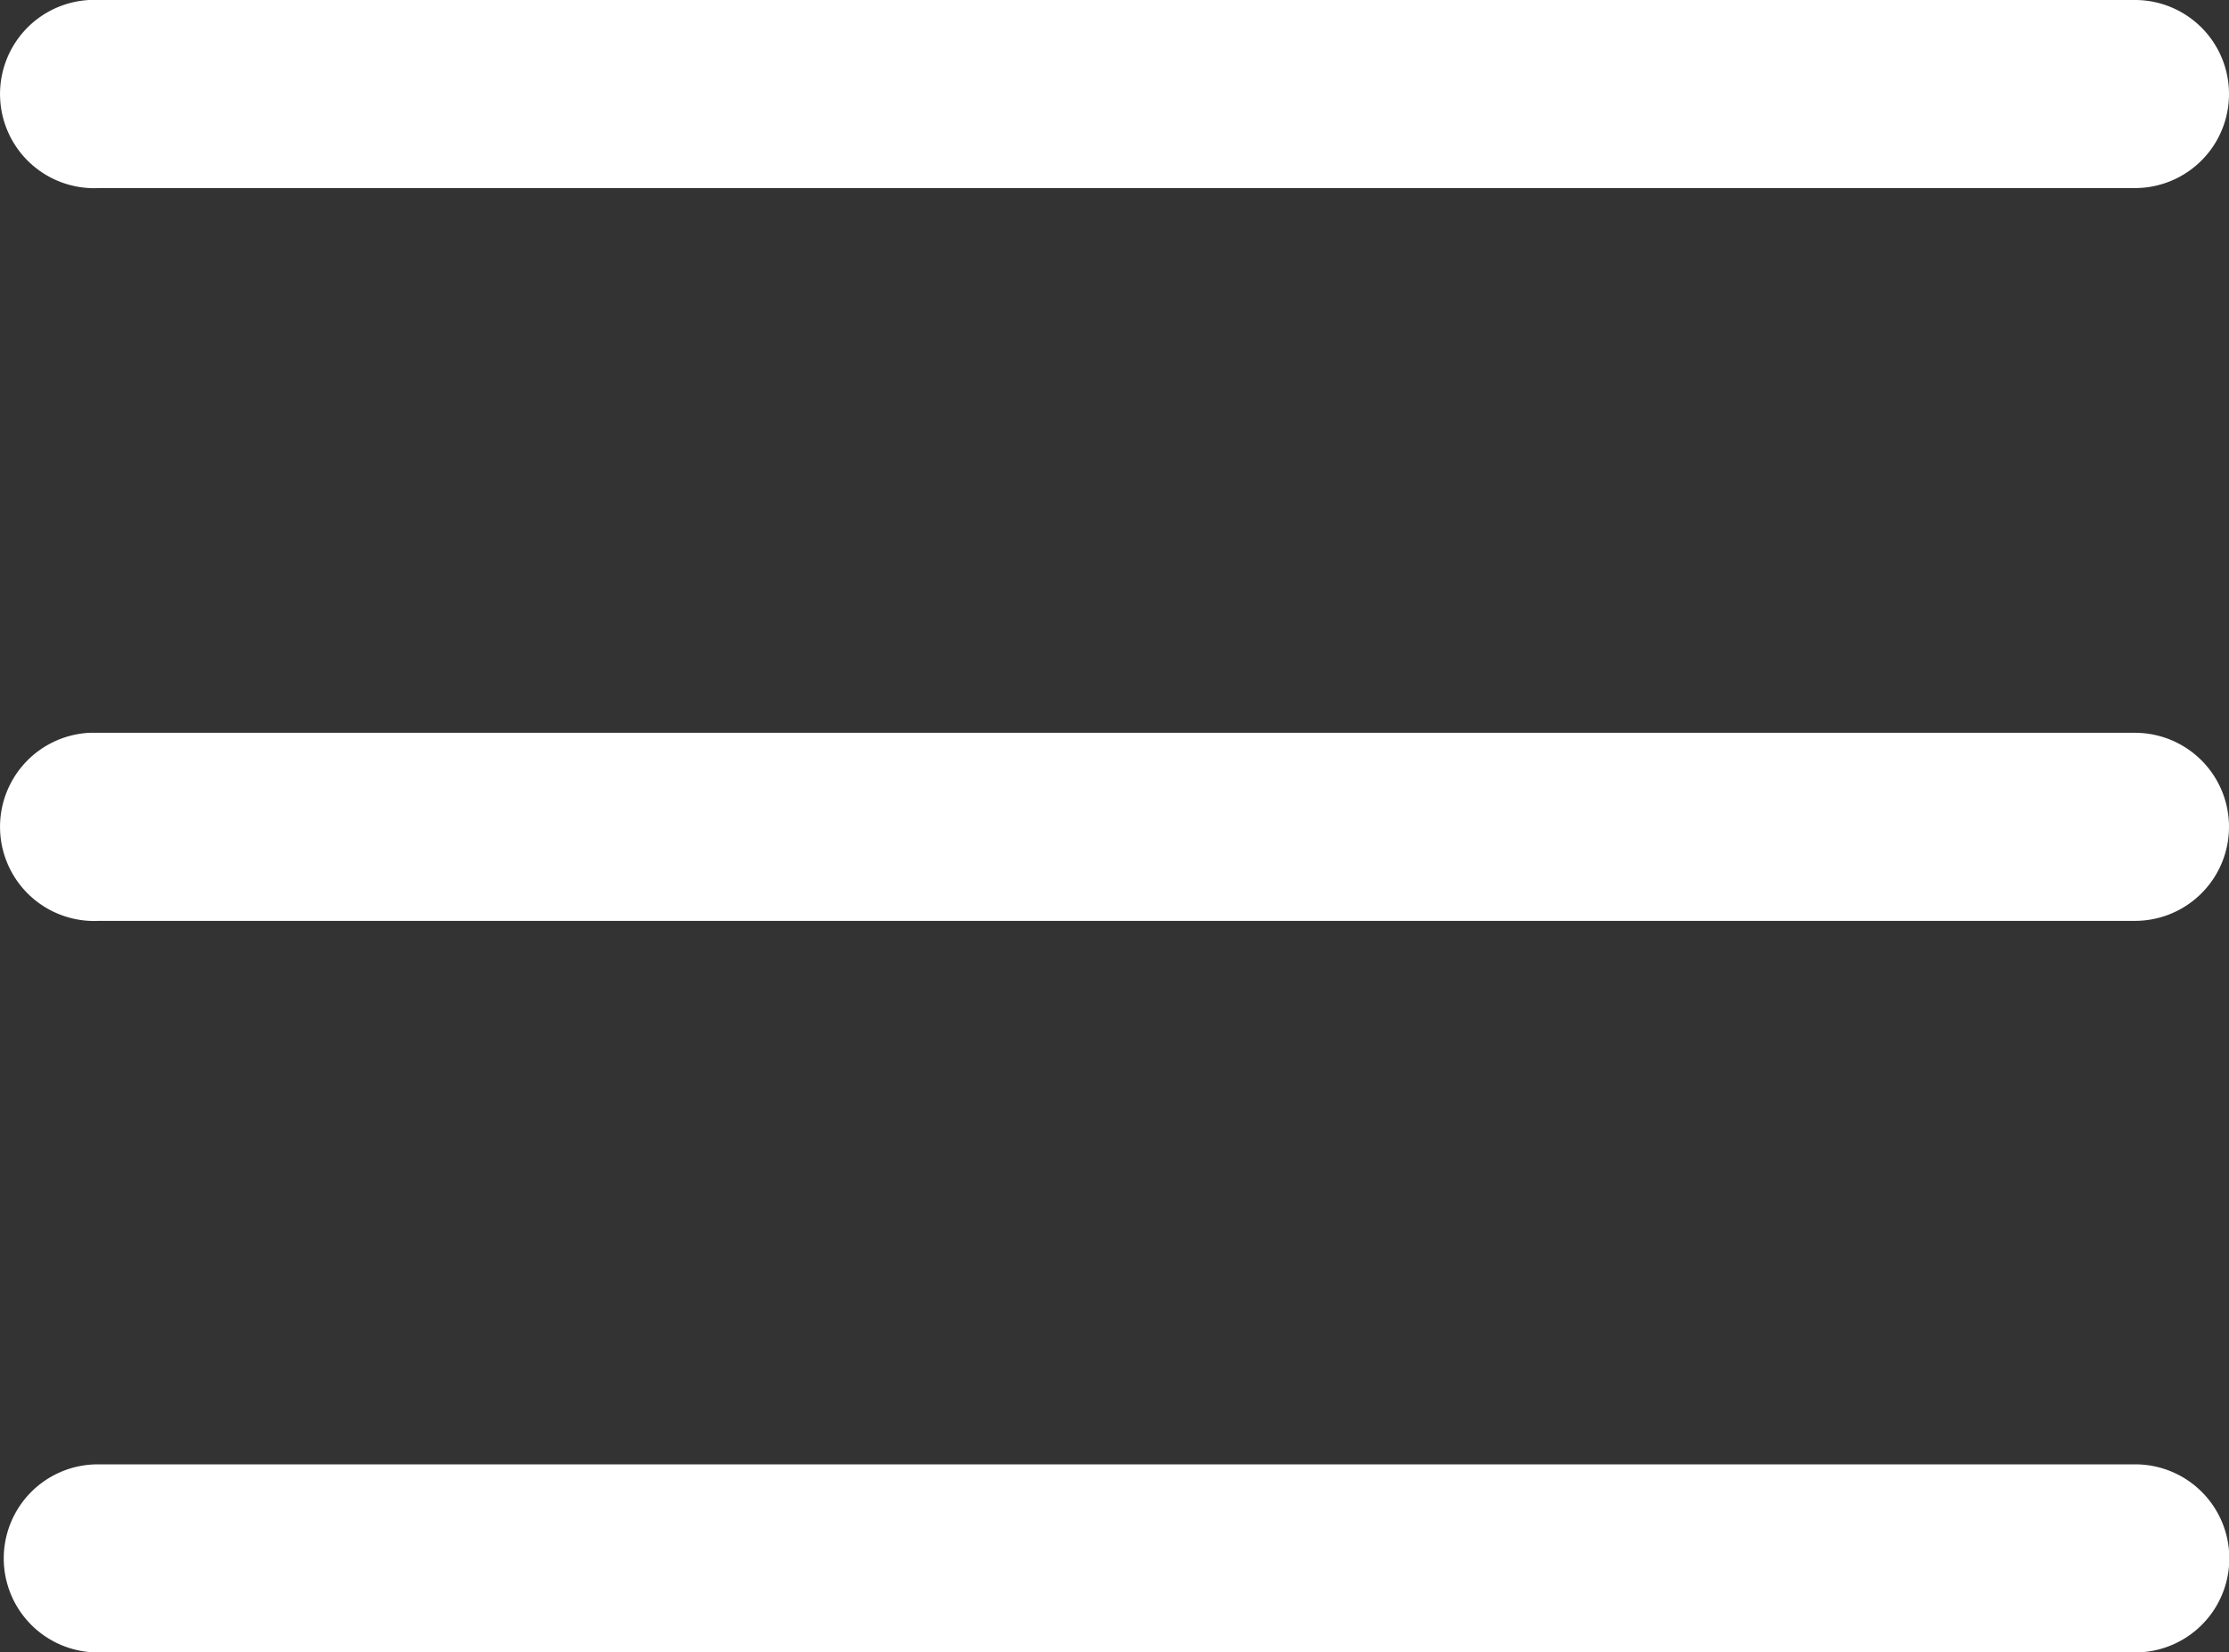
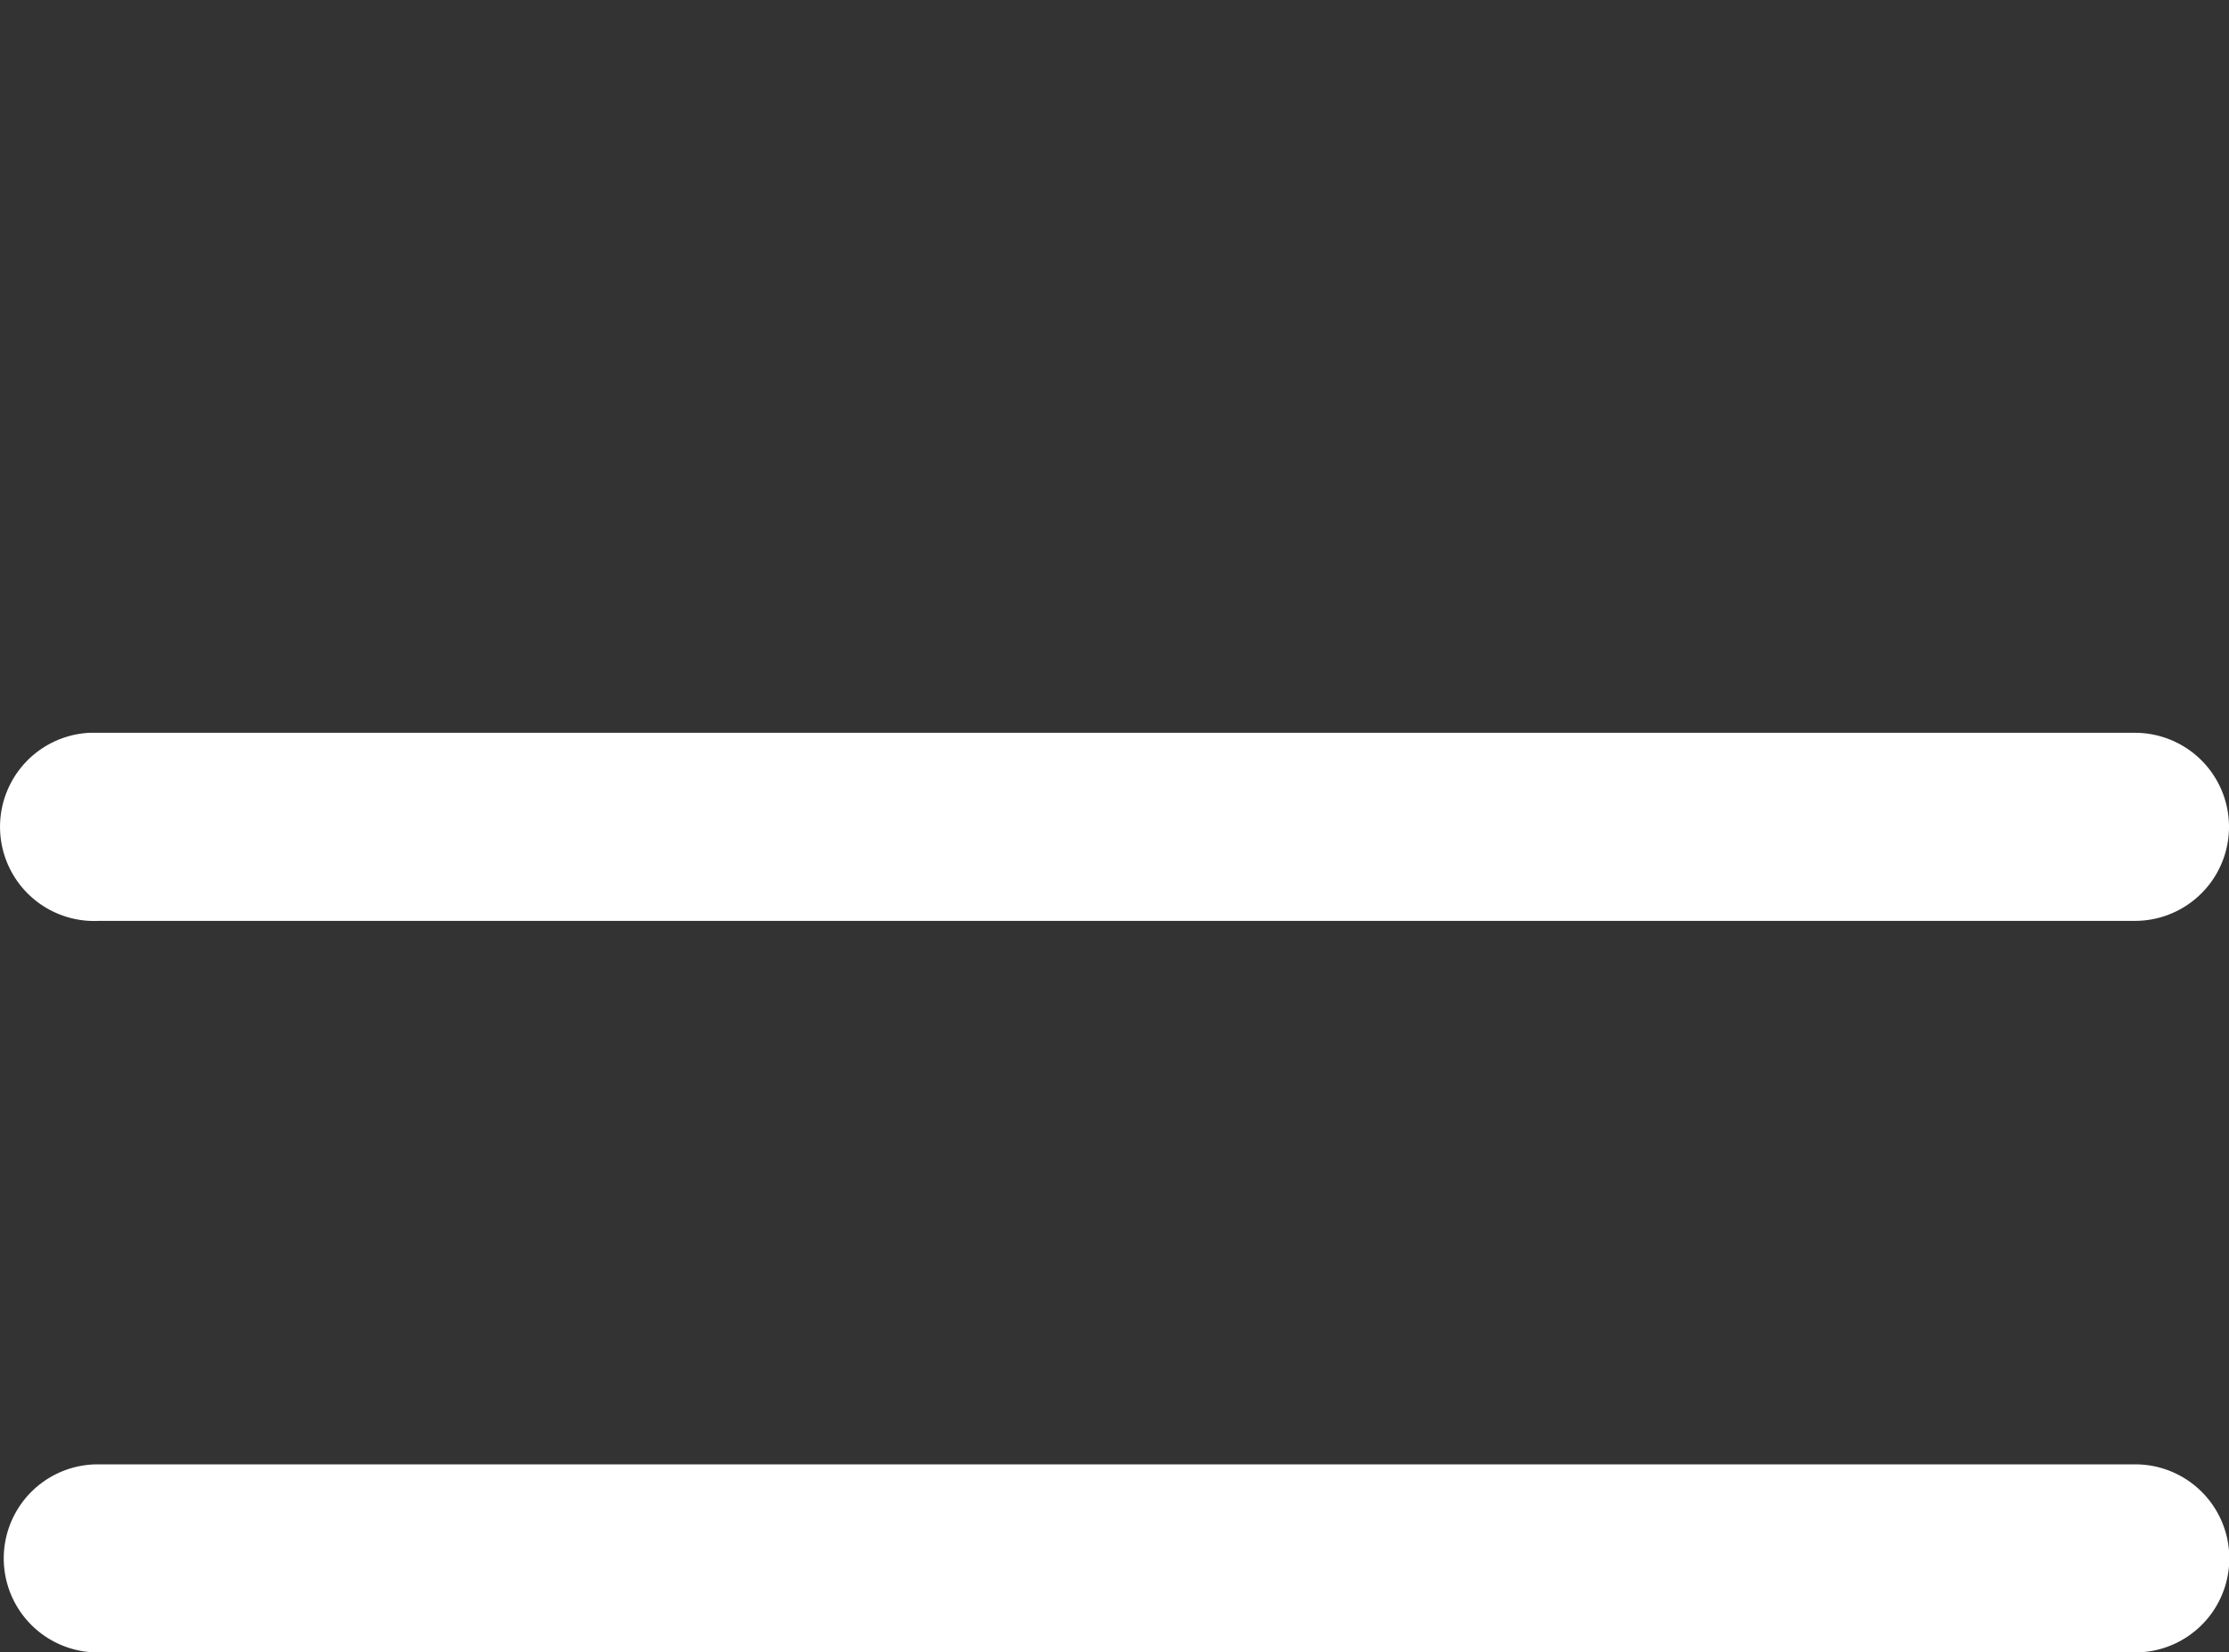
<svg xmlns="http://www.w3.org/2000/svg" viewBox="0 0 71.11 52.72">
  <rect x="0" y="0" width="71.11" height="52.72" fill="#333333" stroke="none" />
  <defs>
    <style>.cls-1{fill:#fff;}</style>
  </defs>
  <title>nav</title>
  <g id="Layer_2" data-name="Layer 2">
    <g id="Layer_1-2" data-name="Layer 1">
-       <path class="cls-1" d="M2.85,0a3,3,0,1,0,.31,6H68.07a3,3,0,1,0,.08-6H2.85Zm0,23.38a3,3,0,1,0,.31,6H68.07a3,3,0,0,0,.08-6H2.85Zm.31,23.34a3,3,0,0,0-.08,6h65a3,3,0,1,0,.08-6h-65Z" />
+       <path class="cls-1" d="M2.85,0H68.07a3,3,0,1,0,.08-6H2.85Zm0,23.38a3,3,0,1,0,.31,6H68.07a3,3,0,0,0,.08-6H2.85Zm.31,23.34a3,3,0,0,0-.08,6h65a3,3,0,1,0,.08-6h-65Z" />
    </g>
  </g>
</svg>